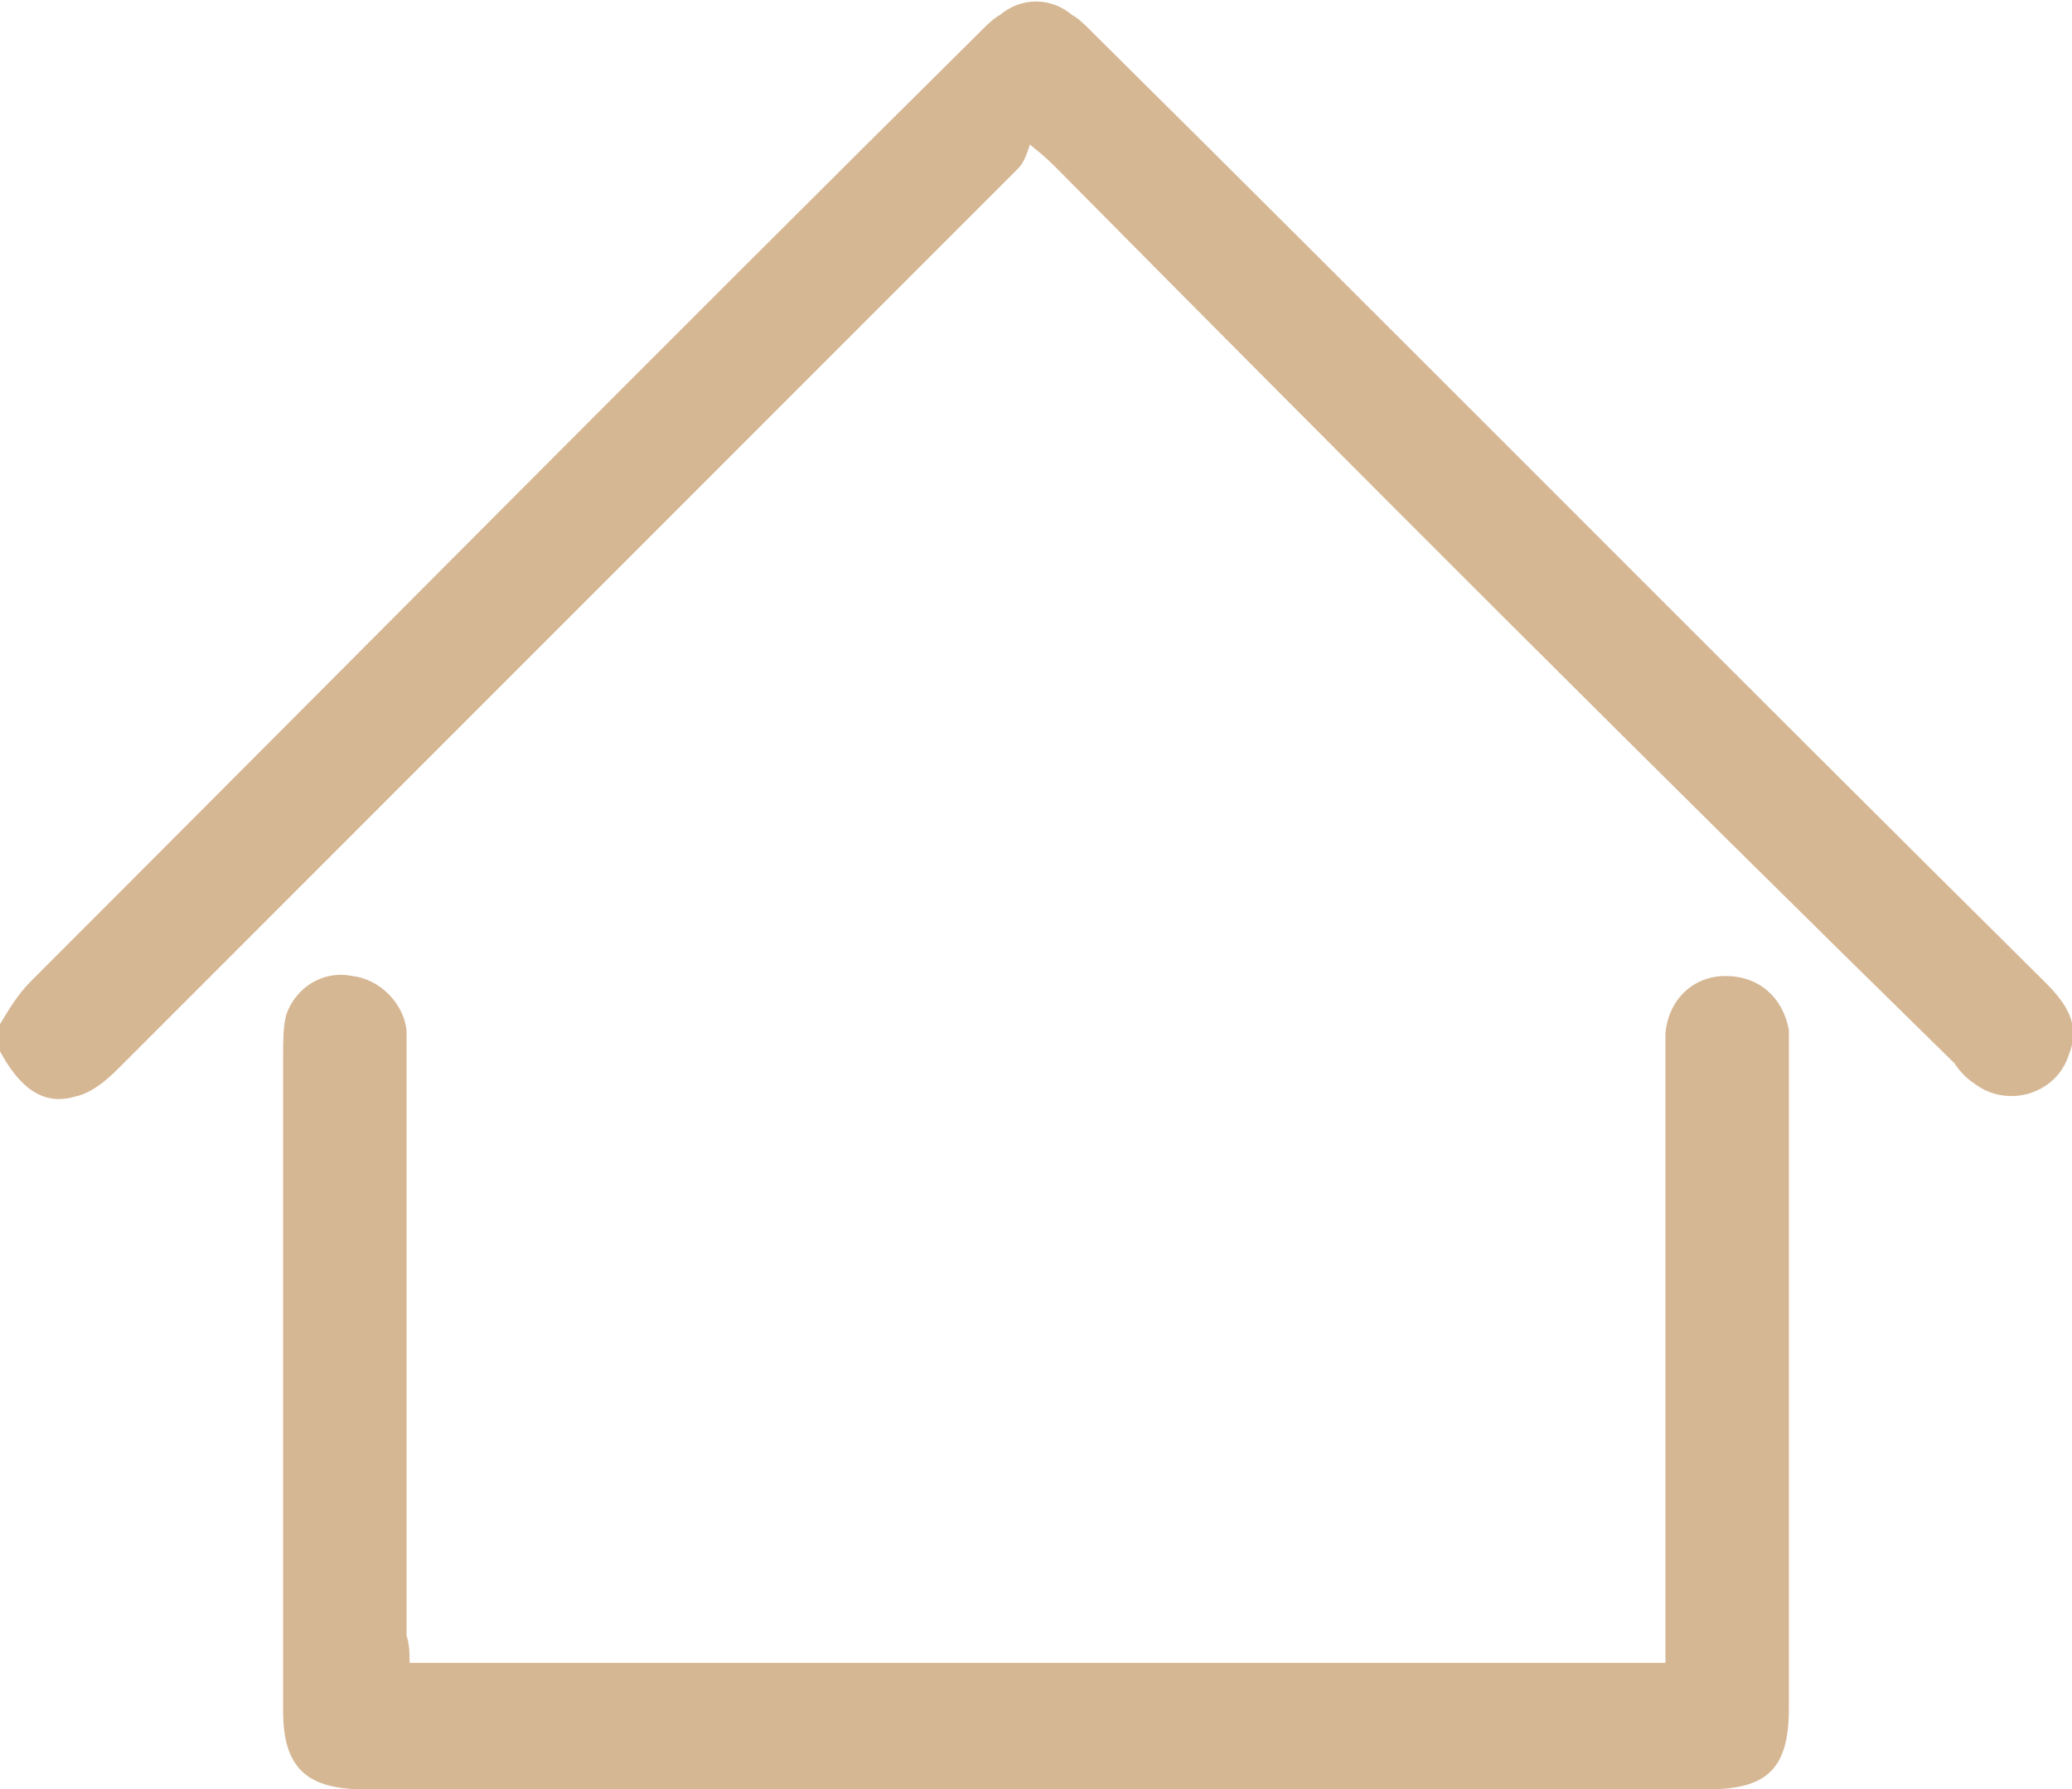
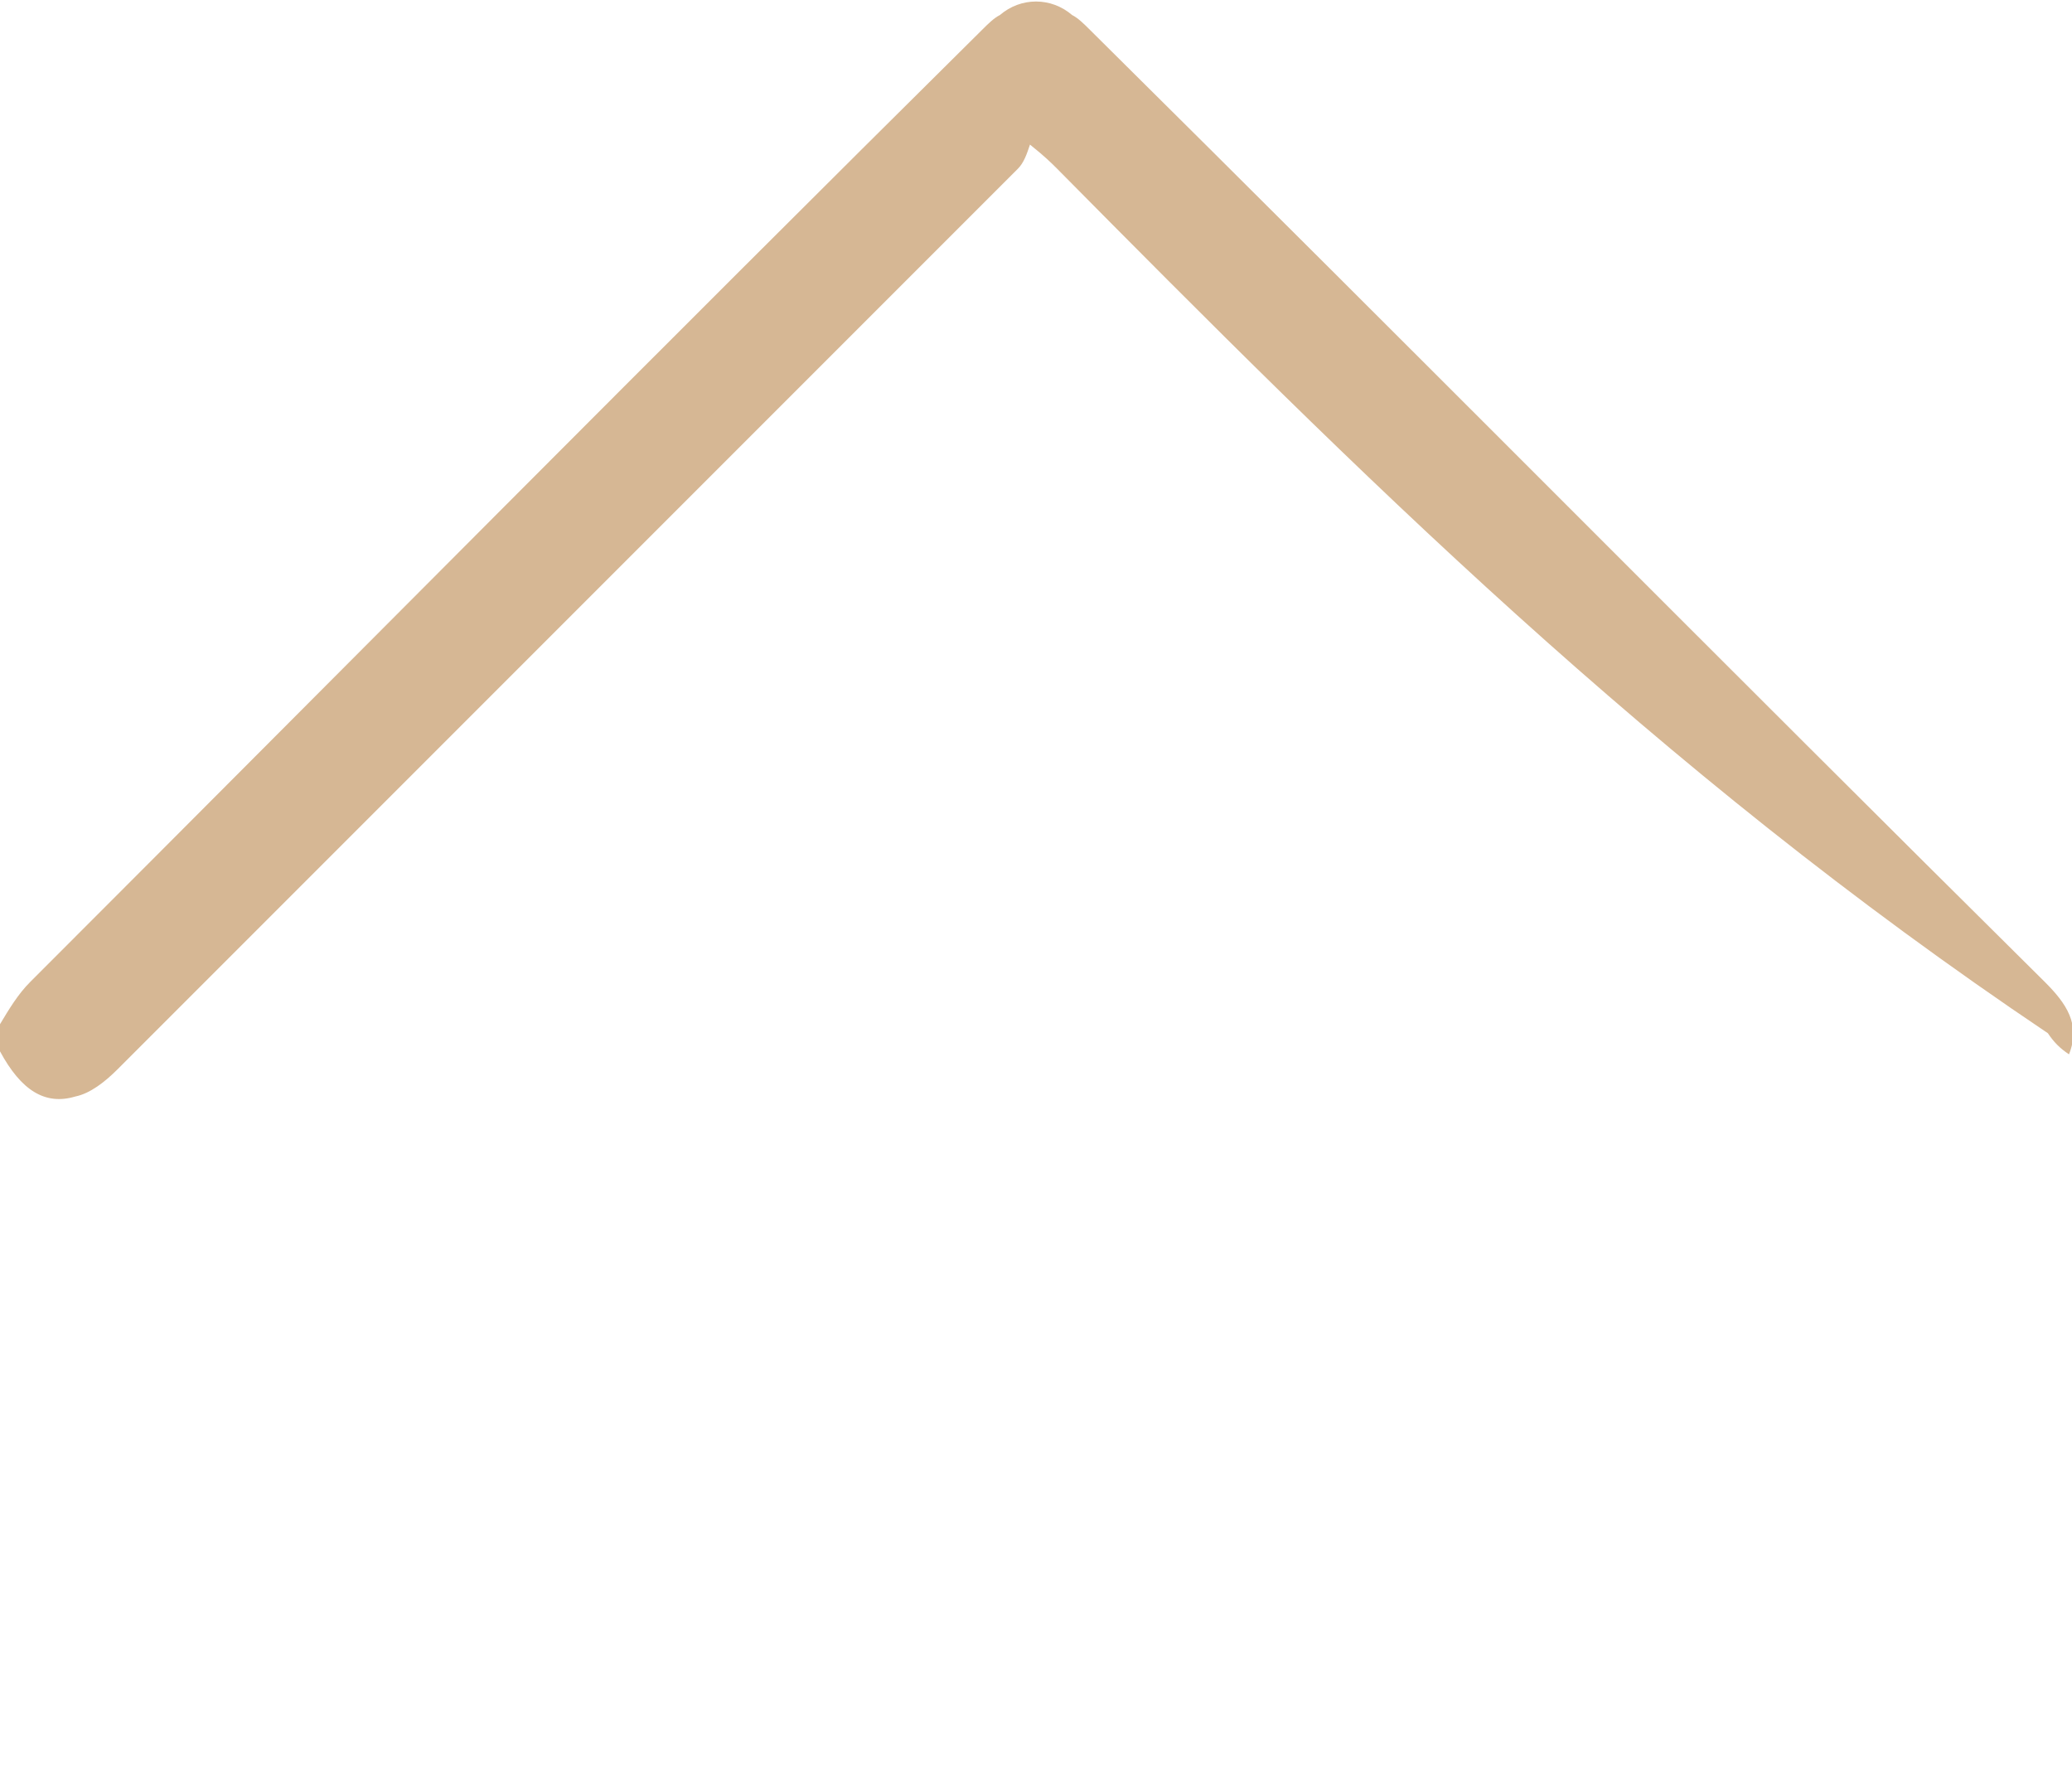
<svg xmlns="http://www.w3.org/2000/svg" version="1.1" id="Layer_1" x="0px" y="0px" viewBox="0 0 68.8 59.4" style="enable-background:new 0 0 68.8 59.4;" xml:space="preserve">
  <style type="text/css">
	.st0{fill:#D6B794;}
</style>
-   <path class="st0" d="M0,34c0.3-0.5,0.6-1,1-1.4C11.5,22.1,22,11.5,32.6,1c0.2-0.2,0.4-0.4,0.6-0.5c0.7-0.6,1.7-0.6,2.4,0  C35.8,0.6,36,0.8,36.2,1c10.6,10.5,21.1,21.1,31.7,31.6c0.7,0.7,1.2,1.4,0.8,2.4c-0.4,1.3-2,1.8-3.1,1c-0.3-0.2-0.5-0.4-0.7-0.7  C54.9,25.5,45,15.6,35.1,5.6c-0.2-0.2-0.4-0.4-0.9-0.8c-0.1,0.3-0.2,0.6-0.4,0.8c-10,10-19.9,19.9-29.9,29.9  c-0.4,0.4-0.9,0.8-1.4,0.9c-1,0.3-1.8-0.2-2.5-1.5C0,34.6,0,34.3,0,34z" />
-   <path class="st0" d="M13.6,55.2c13.9,0,27.7,0,41.7,0c0-0.3,0-0.5,0-0.8c0-6.5,0-12.9,0-19.4c0-0.2,0-0.5,0-0.7  c0.1-1.1,0.9-1.9,2-1.9s1.9,0.7,2.1,1.8c0,0.3,0,0.5,0,0.8c0,7.2,0,14.5,0,21.7c0,2-0.7,2.7-2.7,2.7c-14.9,0-29.7,0-44.6,0  c-1.9,0-2.7-0.7-2.7-2.6c0-7.3,0-14.5,0-21.8c0-0.4,0-0.9,0.1-1.3c0.3-0.9,1.2-1.5,2.2-1.3c0.9,0.1,1.7,0.9,1.8,1.8  c0,0.2,0,0.5,0,0.7c0,6.5,0,12.9,0,19.4C13.6,54.6,13.6,54.9,13.6,55.2z" />
+   <path class="st0" d="M0,34c0.3-0.5,0.6-1,1-1.4C11.5,22.1,22,11.5,32.6,1c0.2-0.2,0.4-0.4,0.6-0.5c0.7-0.6,1.7-0.6,2.4,0  C35.8,0.6,36,0.8,36.2,1c10.6,10.5,21.1,21.1,31.7,31.6c0.7,0.7,1.2,1.4,0.8,2.4c-0.3-0.2-0.5-0.4-0.7-0.7  C54.9,25.5,45,15.6,35.1,5.6c-0.2-0.2-0.4-0.4-0.9-0.8c-0.1,0.3-0.2,0.6-0.4,0.8c-10,10-19.9,19.9-29.9,29.9  c-0.4,0.4-0.9,0.8-1.4,0.9c-1,0.3-1.8-0.2-2.5-1.5C0,34.6,0,34.3,0,34z" />
</svg>